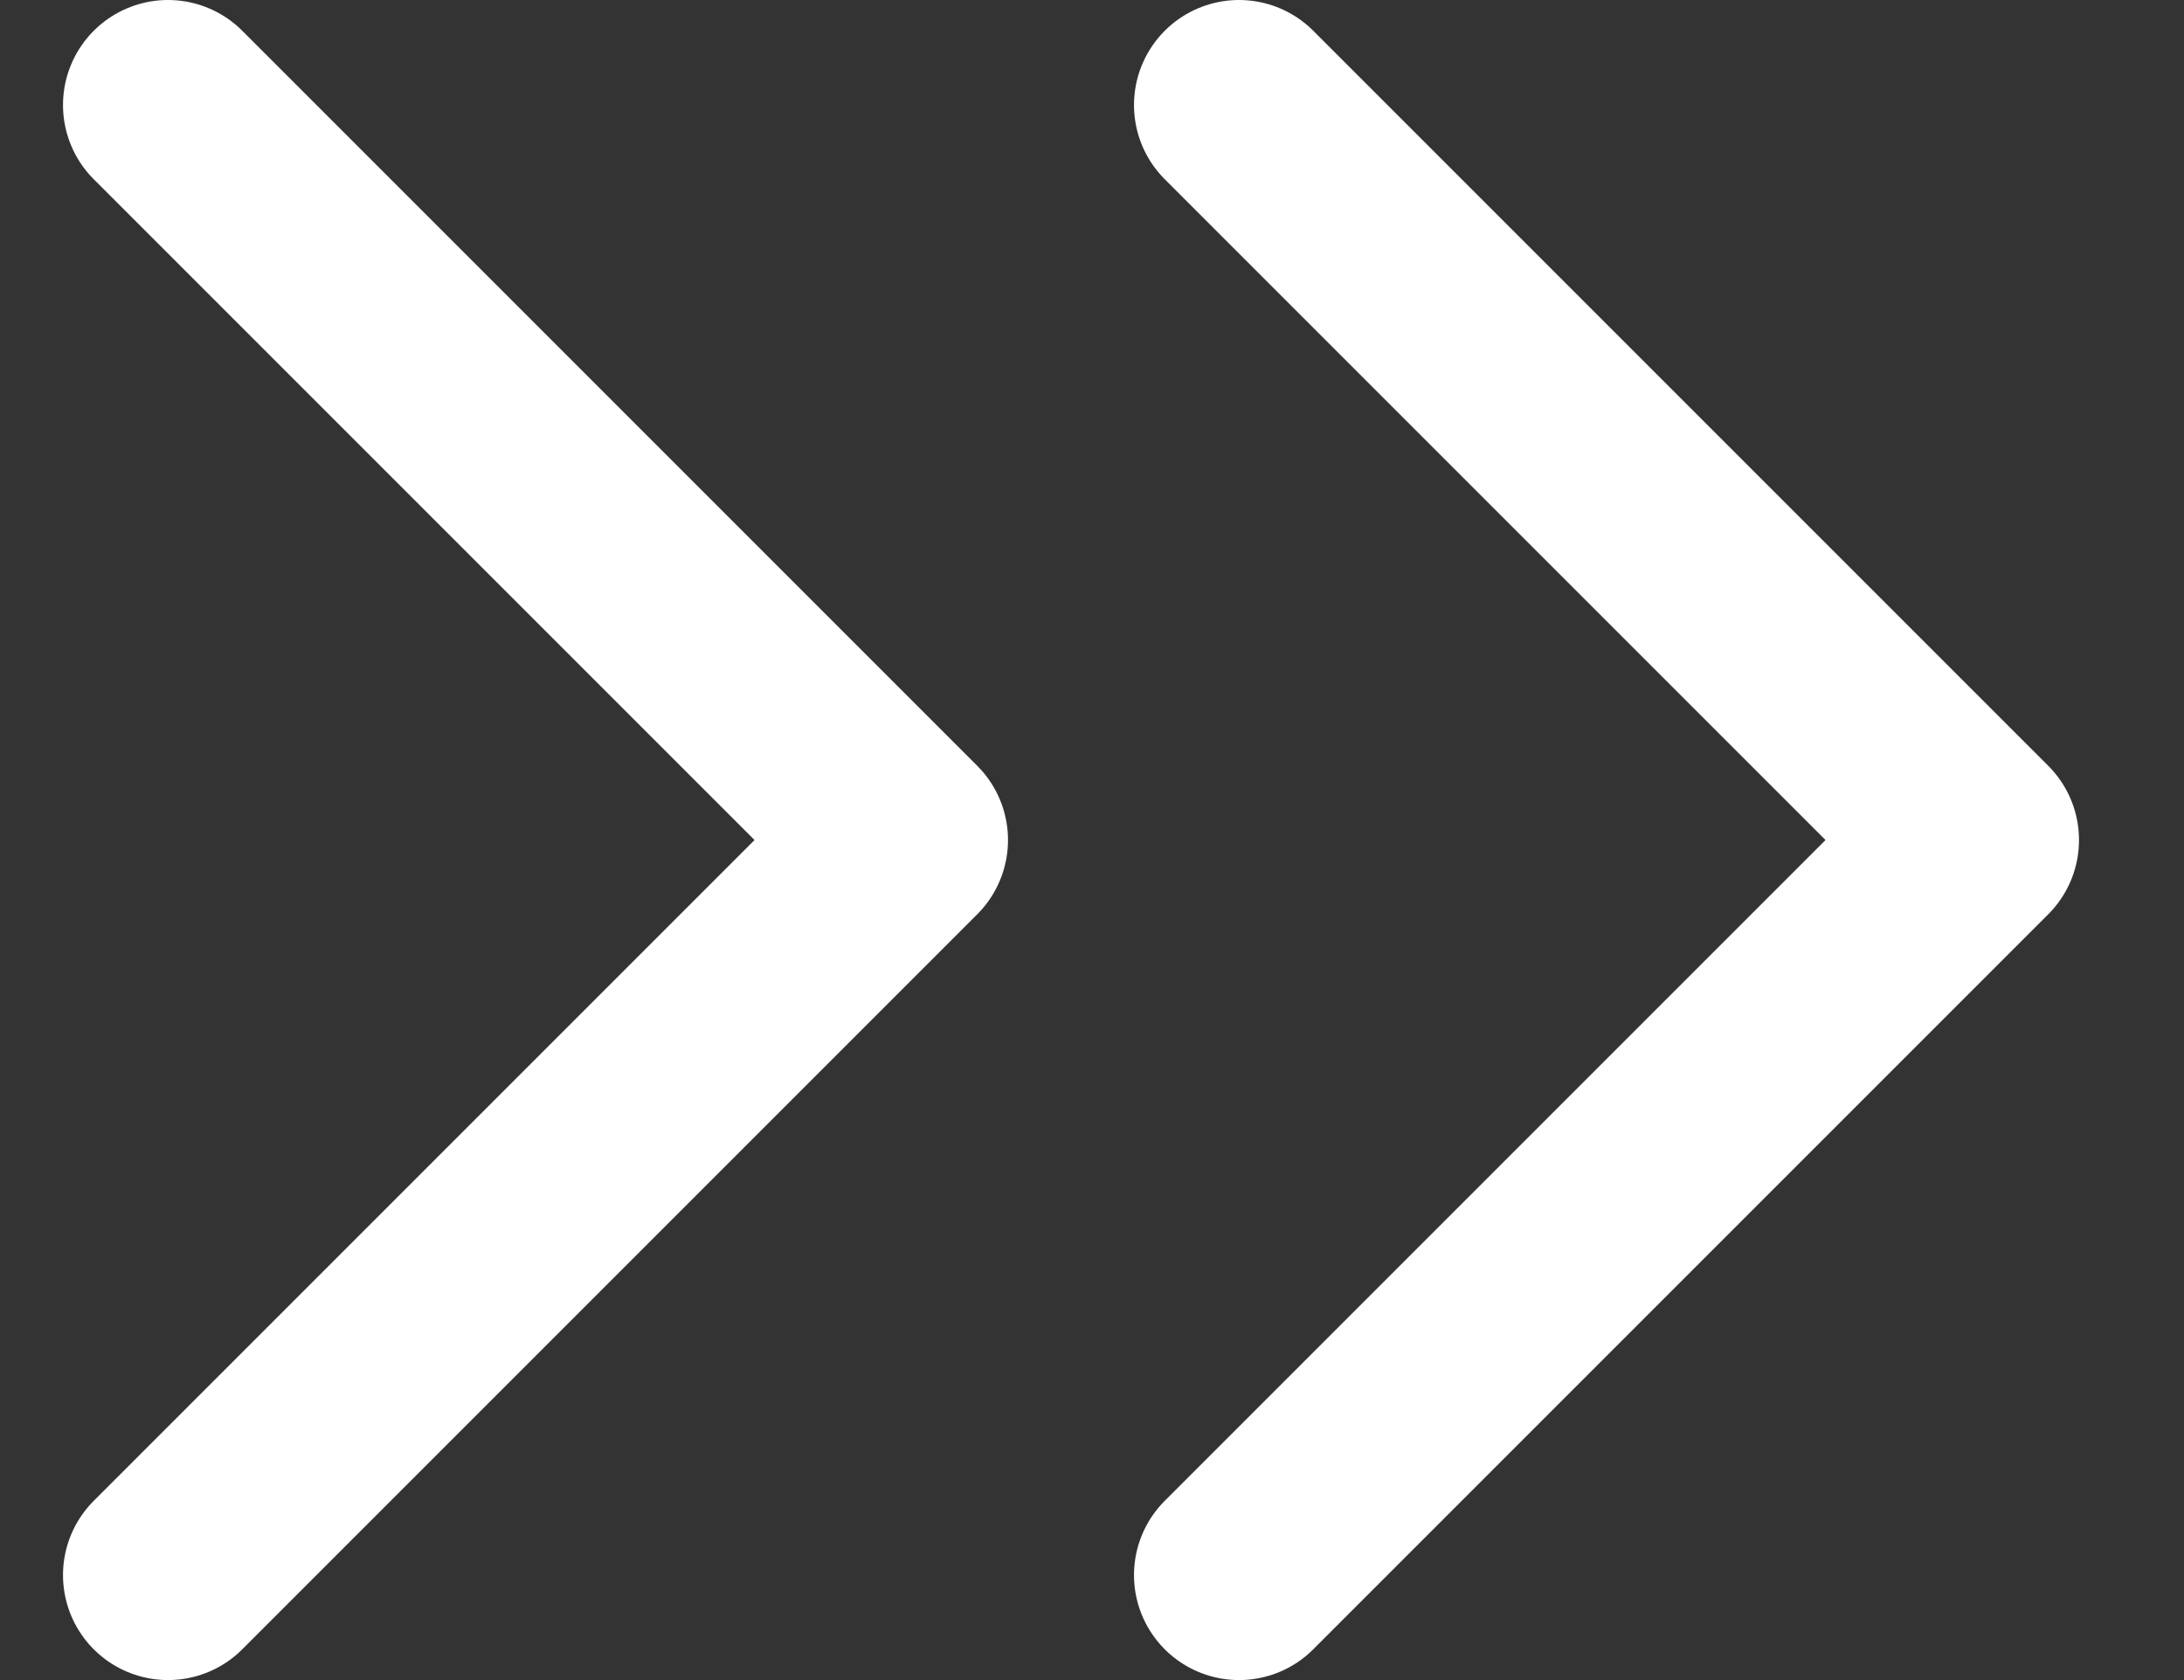
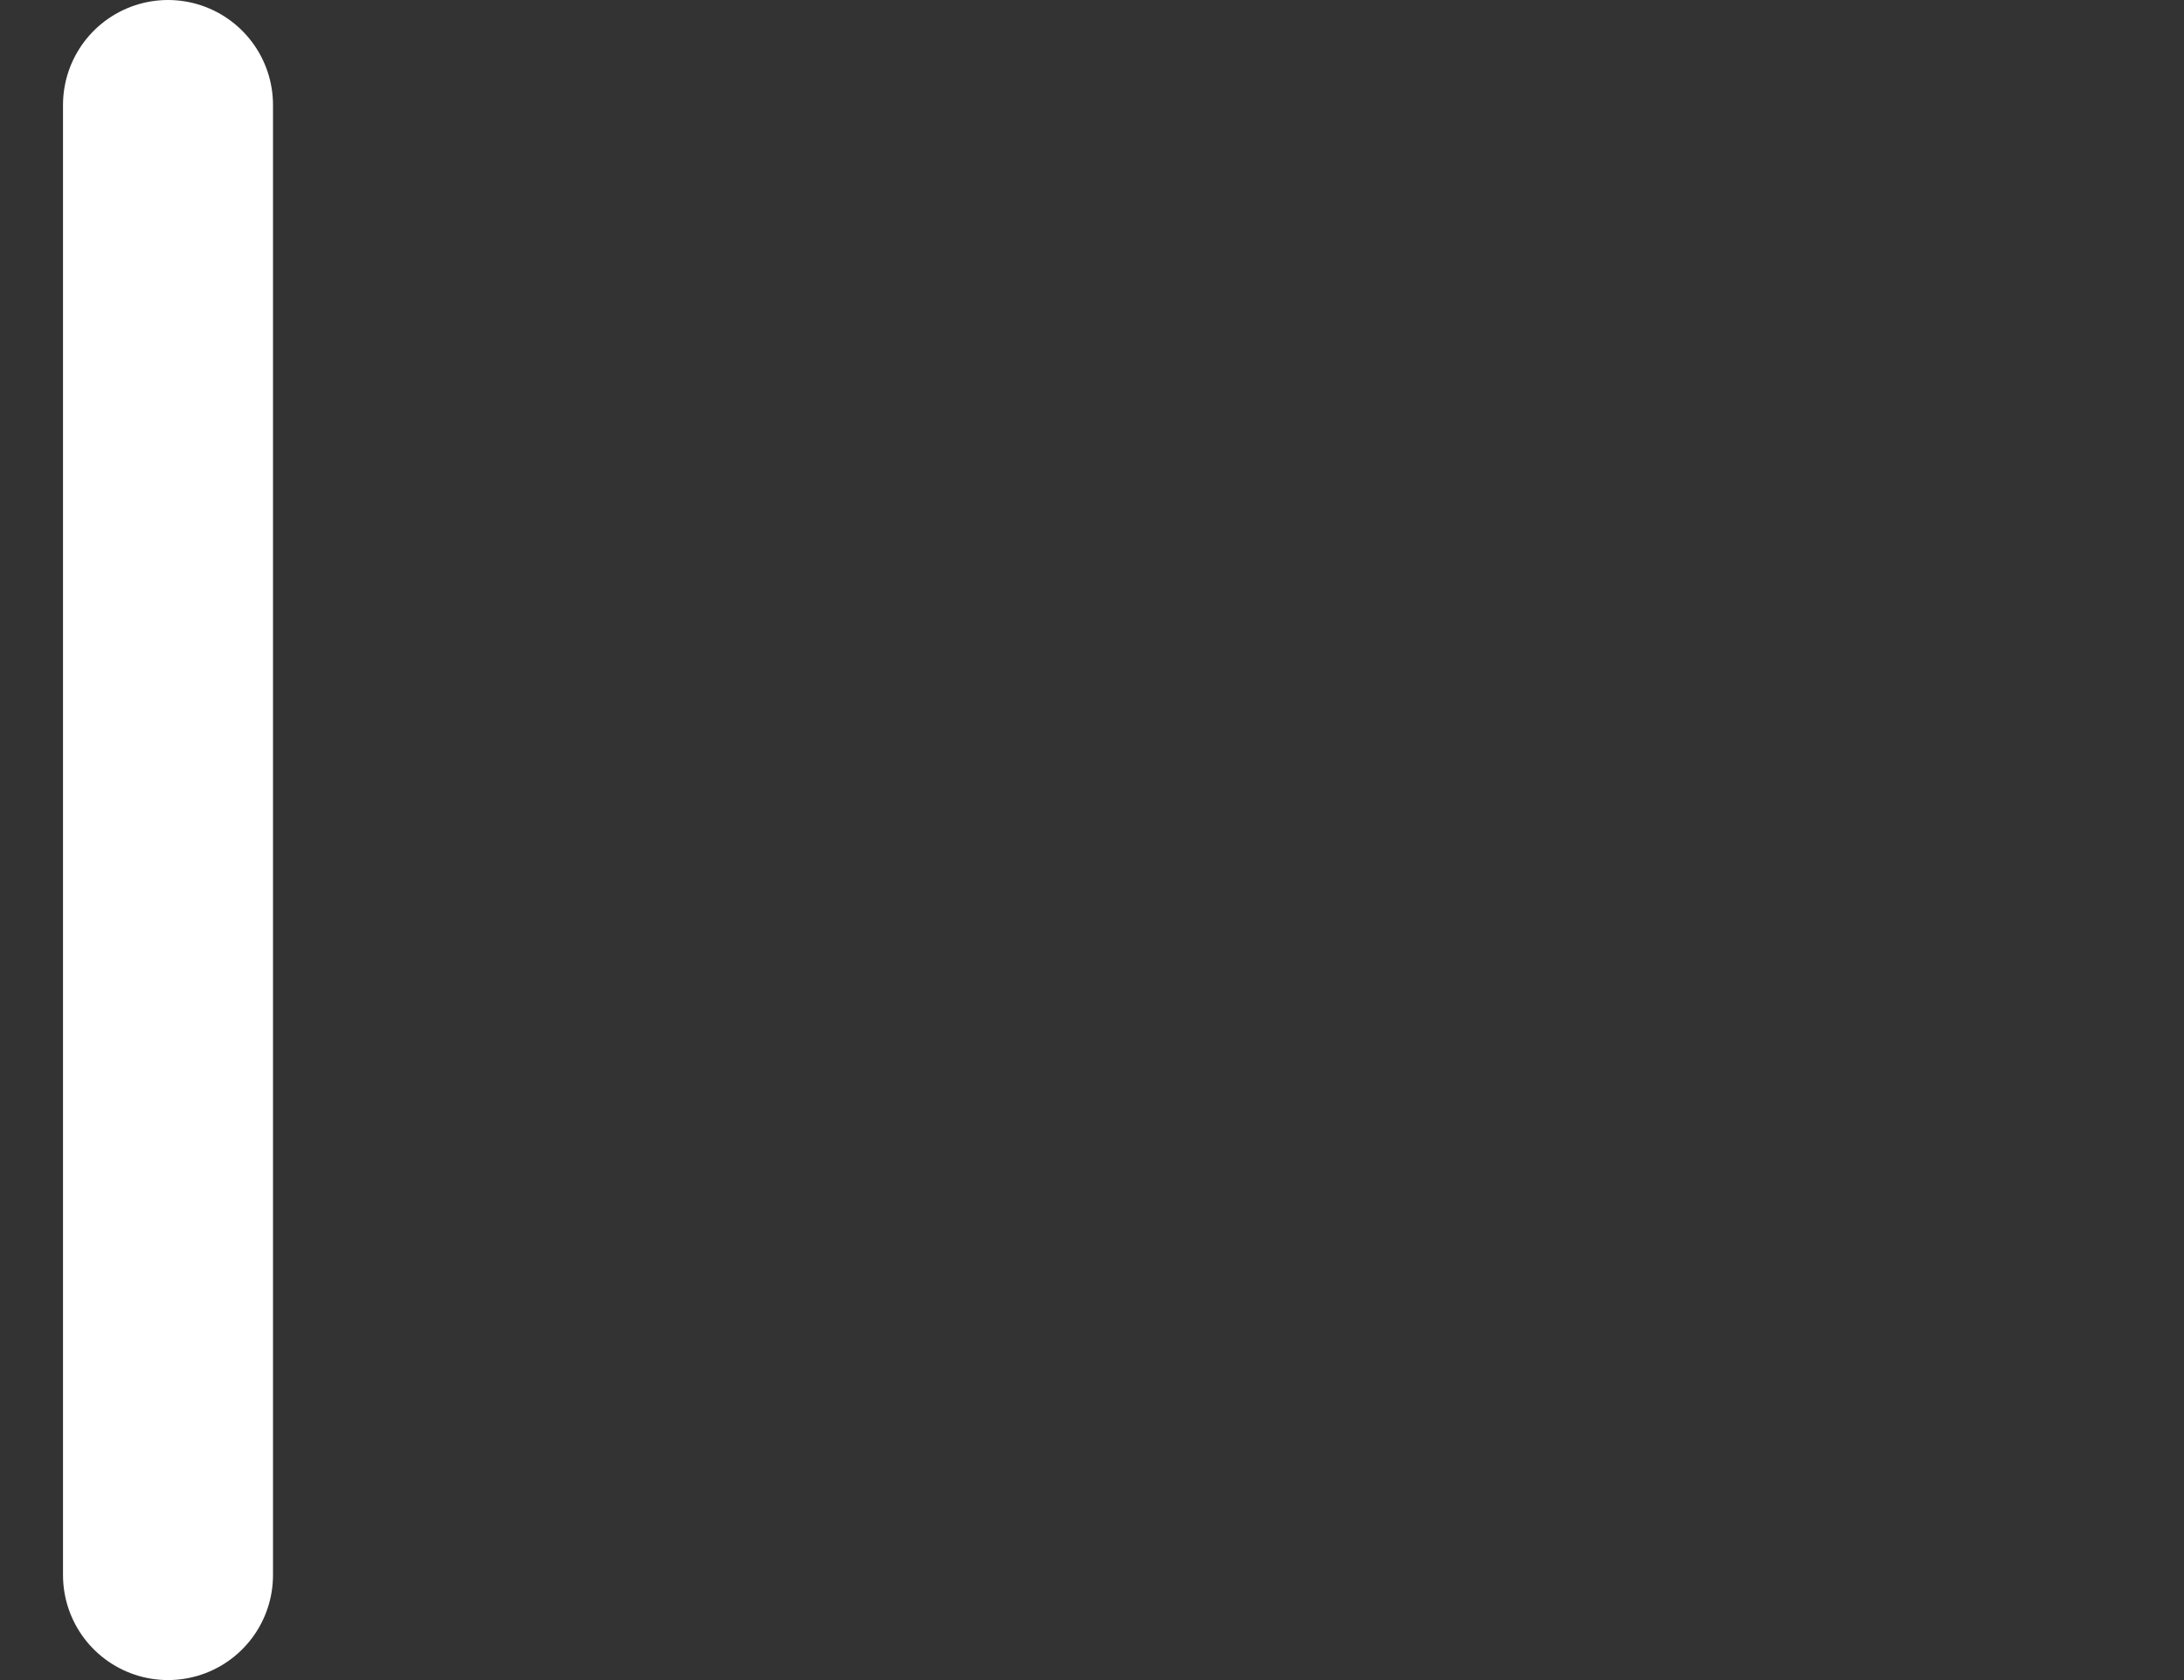
<svg xmlns="http://www.w3.org/2000/svg" width="13" height="10" viewBox="0 0 13 10" fill="none">
  <rect x="0" y="0" width="13" height="10" fill="#333333" stroke="none" />
-   <path d="M1 0.625L5.375 5L1 9.375" stroke="white" stroke-width="1.25" stroke-linecap="round" stroke-linejoin="round" />
-   <path d="M7.375 0.625L11.75 5L7.375 9.375" stroke="white" stroke-width="1.25" stroke-linecap="round" stroke-linejoin="round" />
+   <path d="M1 0.625L1 9.375" stroke="white" stroke-width="1.25" stroke-linecap="round" stroke-linejoin="round" />
</svg>